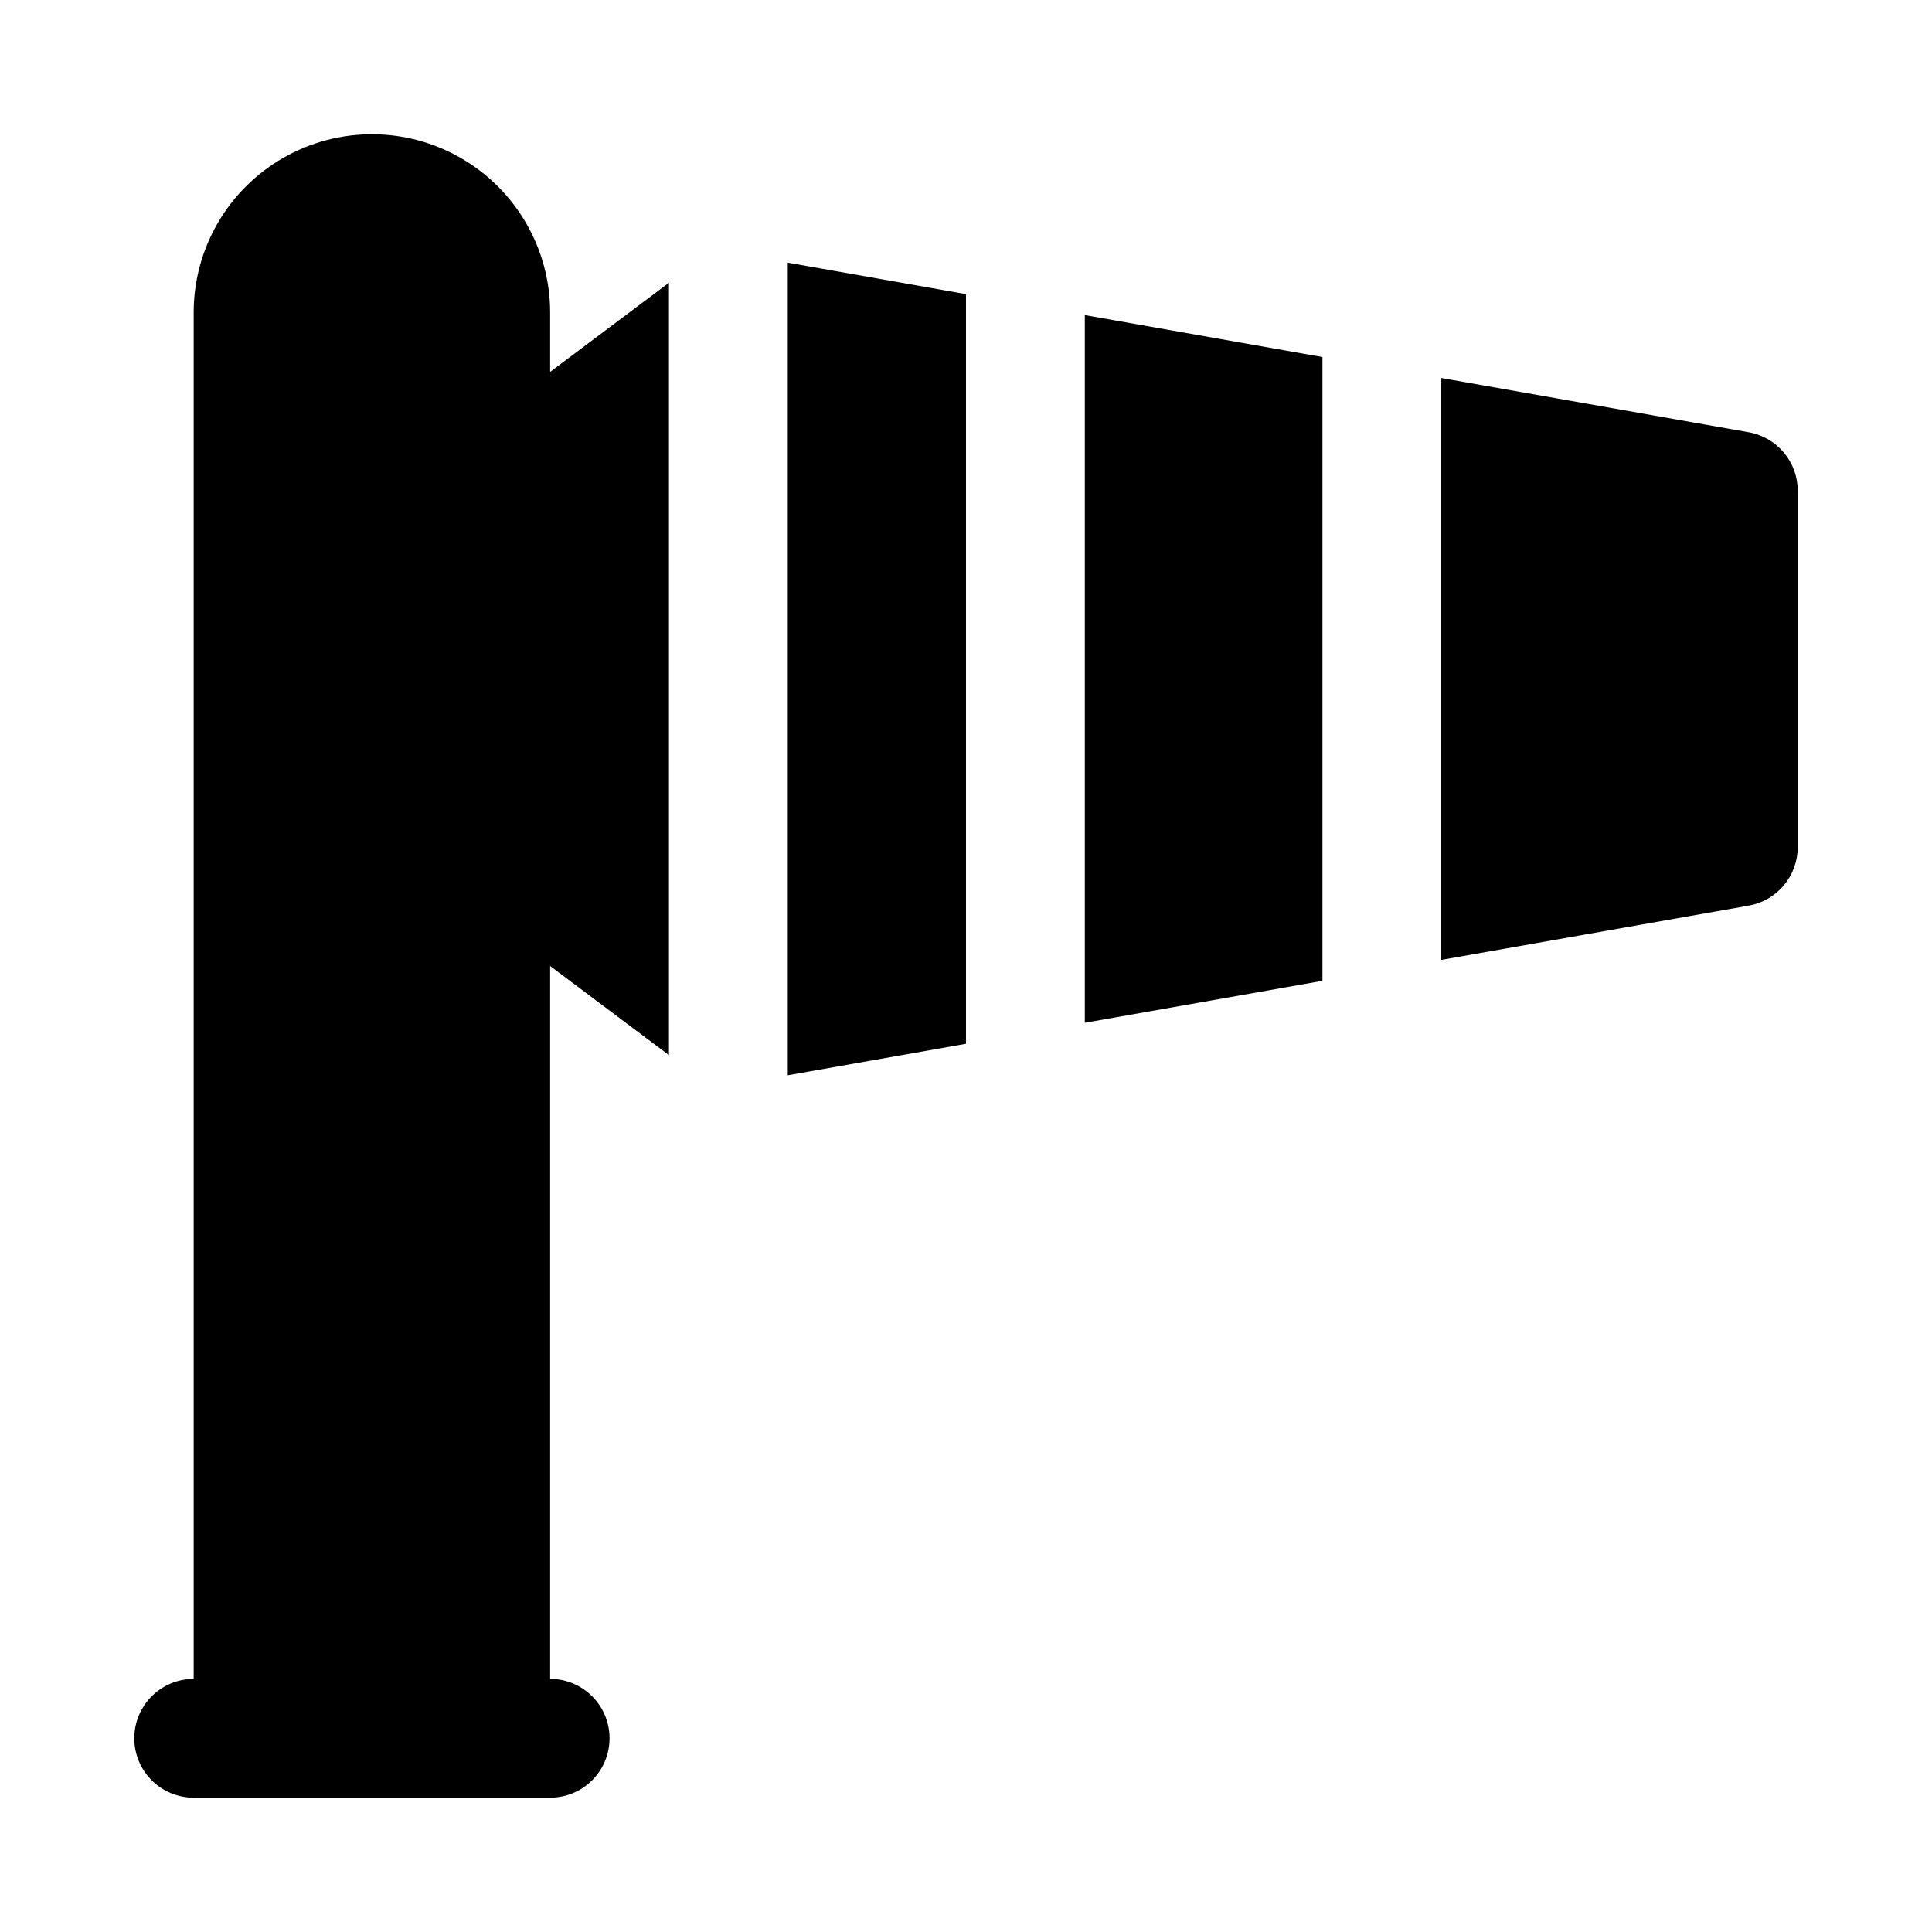
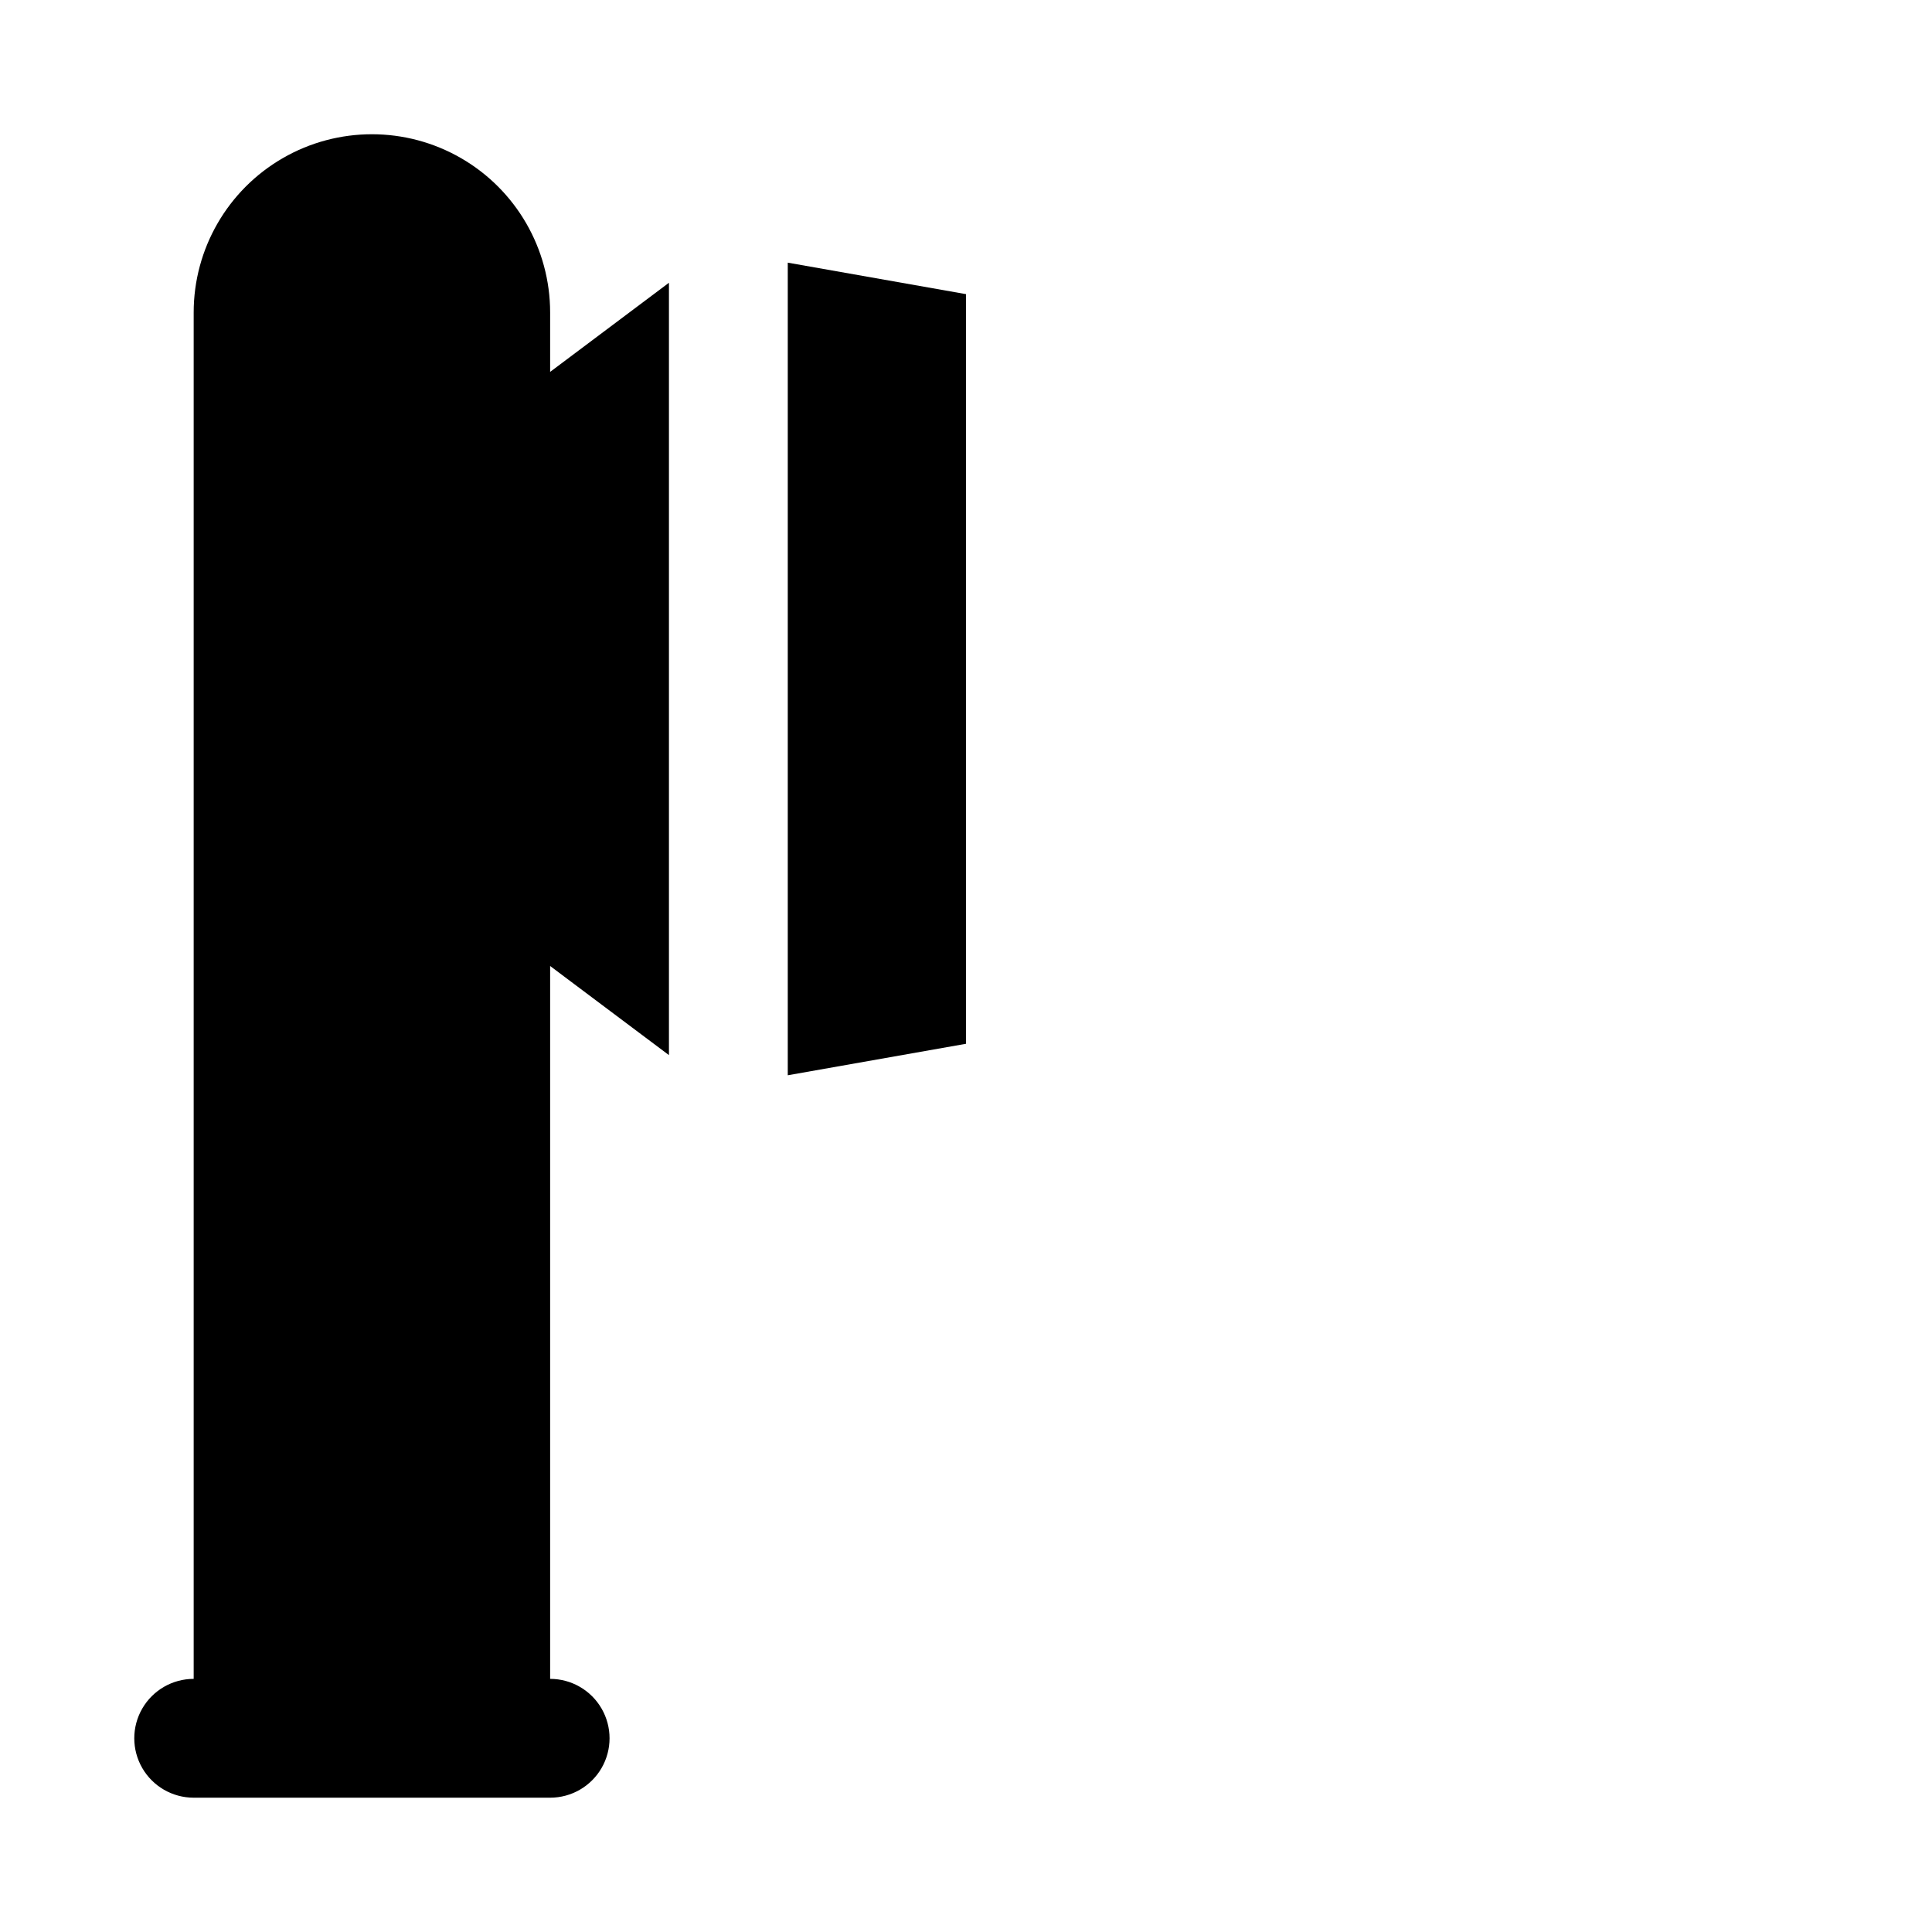
<svg xmlns="http://www.w3.org/2000/svg" fill="#000000" width="800px" height="800px" version="1.1" viewBox="144 144 512 512">
  <g>
-     <path d="m494.46 238.62-62.973-11.113v187.54l62.973-11.117z" />
    <path d="m400 221.95-47.234-8.344v215.35l47.234-8.344z" />
-     <path d="m607.41 258.55-81.457-14.375v154.21l81.457-14.375c3.644-0.641 6.945-2.547 9.324-5.383 2.379-2.832 3.684-6.414 3.684-10.113v-94.465c0-3.699-1.305-7.281-3.684-10.117-2.379-2.832-5.68-4.738-9.324-5.383z" />
    <path d="m289.79 588.93v-188.93l31.488 23.617v-204.68l-31.488 23.617v-15.746c0-16.871-9-32.465-23.613-40.902-14.617-8.438-32.621-8.438-47.234 0-14.613 8.438-23.617 24.031-23.617 40.902v362.11c-5.625 0-10.82 3.004-13.633 7.875-2.812 4.871-2.812 10.871 0 15.742 2.812 4.871 8.008 7.871 13.633 7.871h94.465c5.625 0 10.824-3 13.637-7.871 2.812-4.871 2.812-10.871 0-15.742-2.812-4.871-8.012-7.875-13.637-7.875z" />
  </g>
</svg>